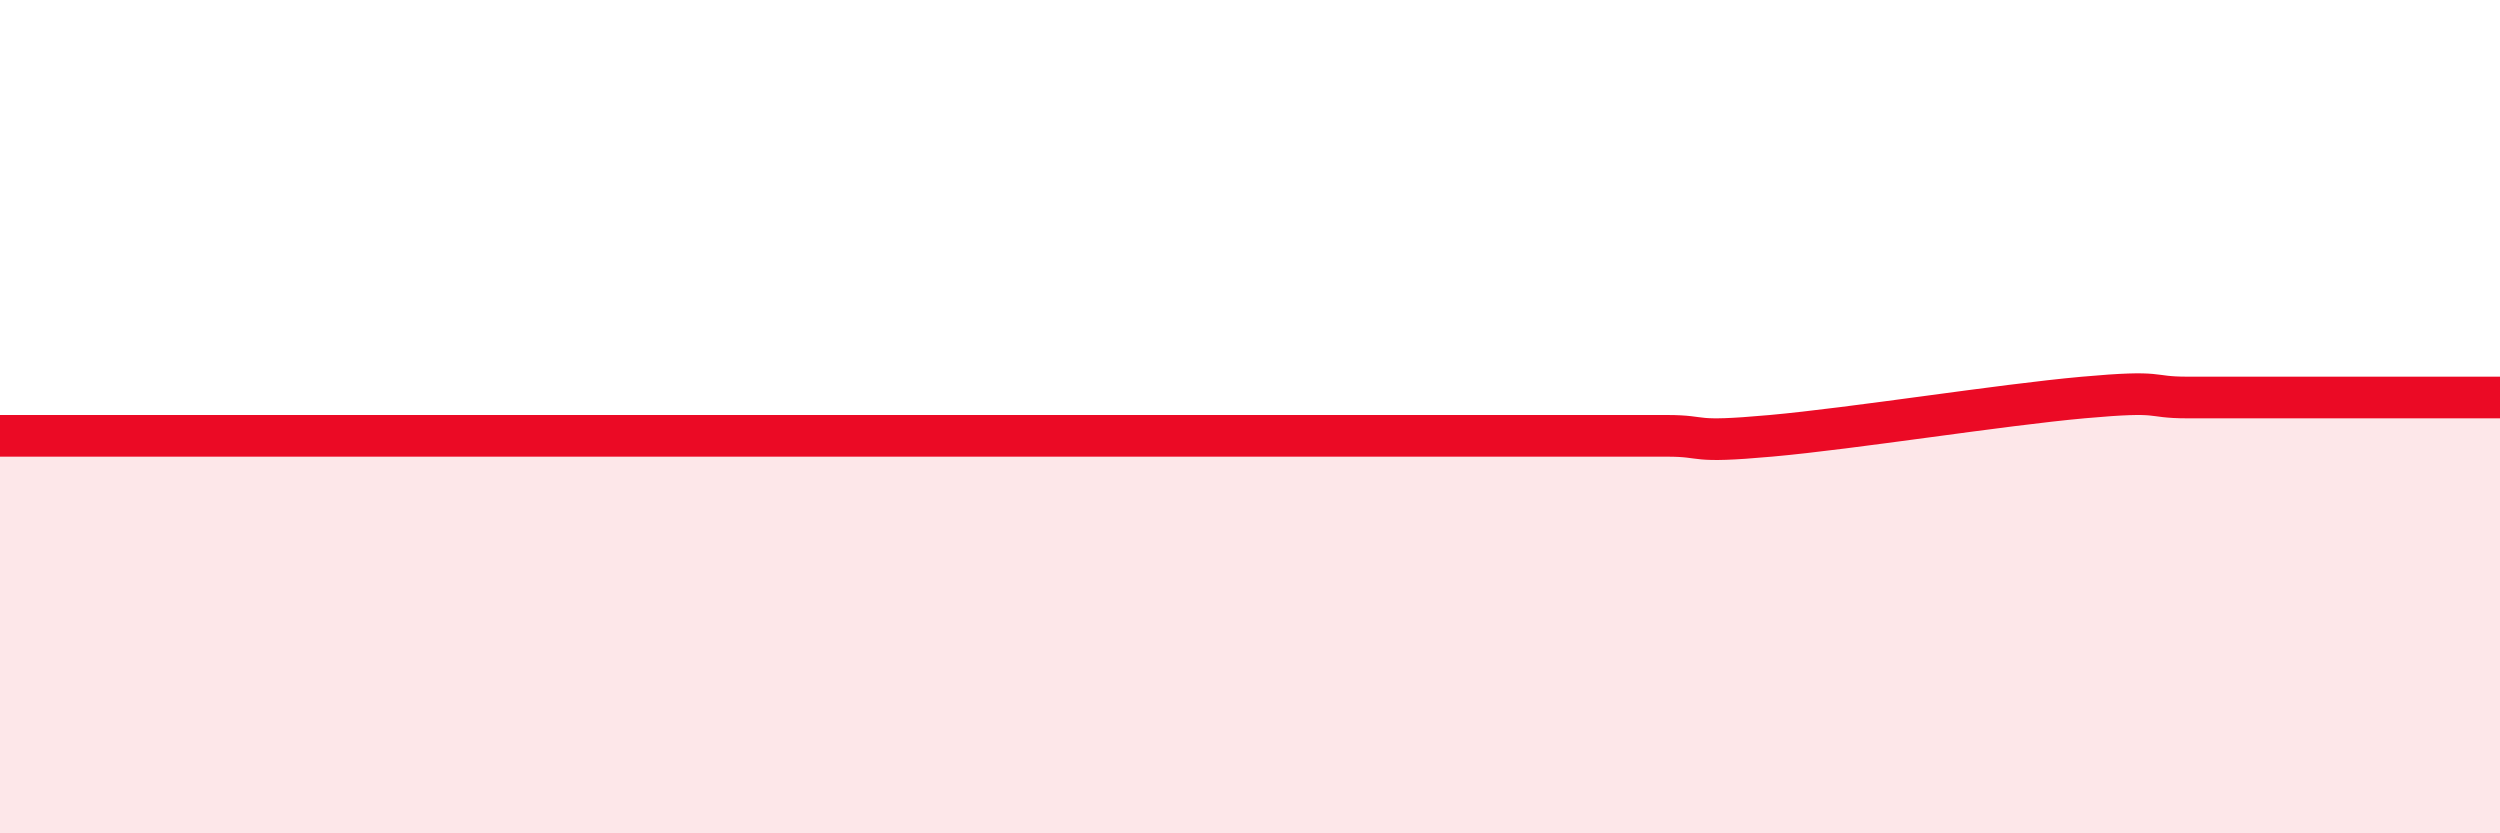
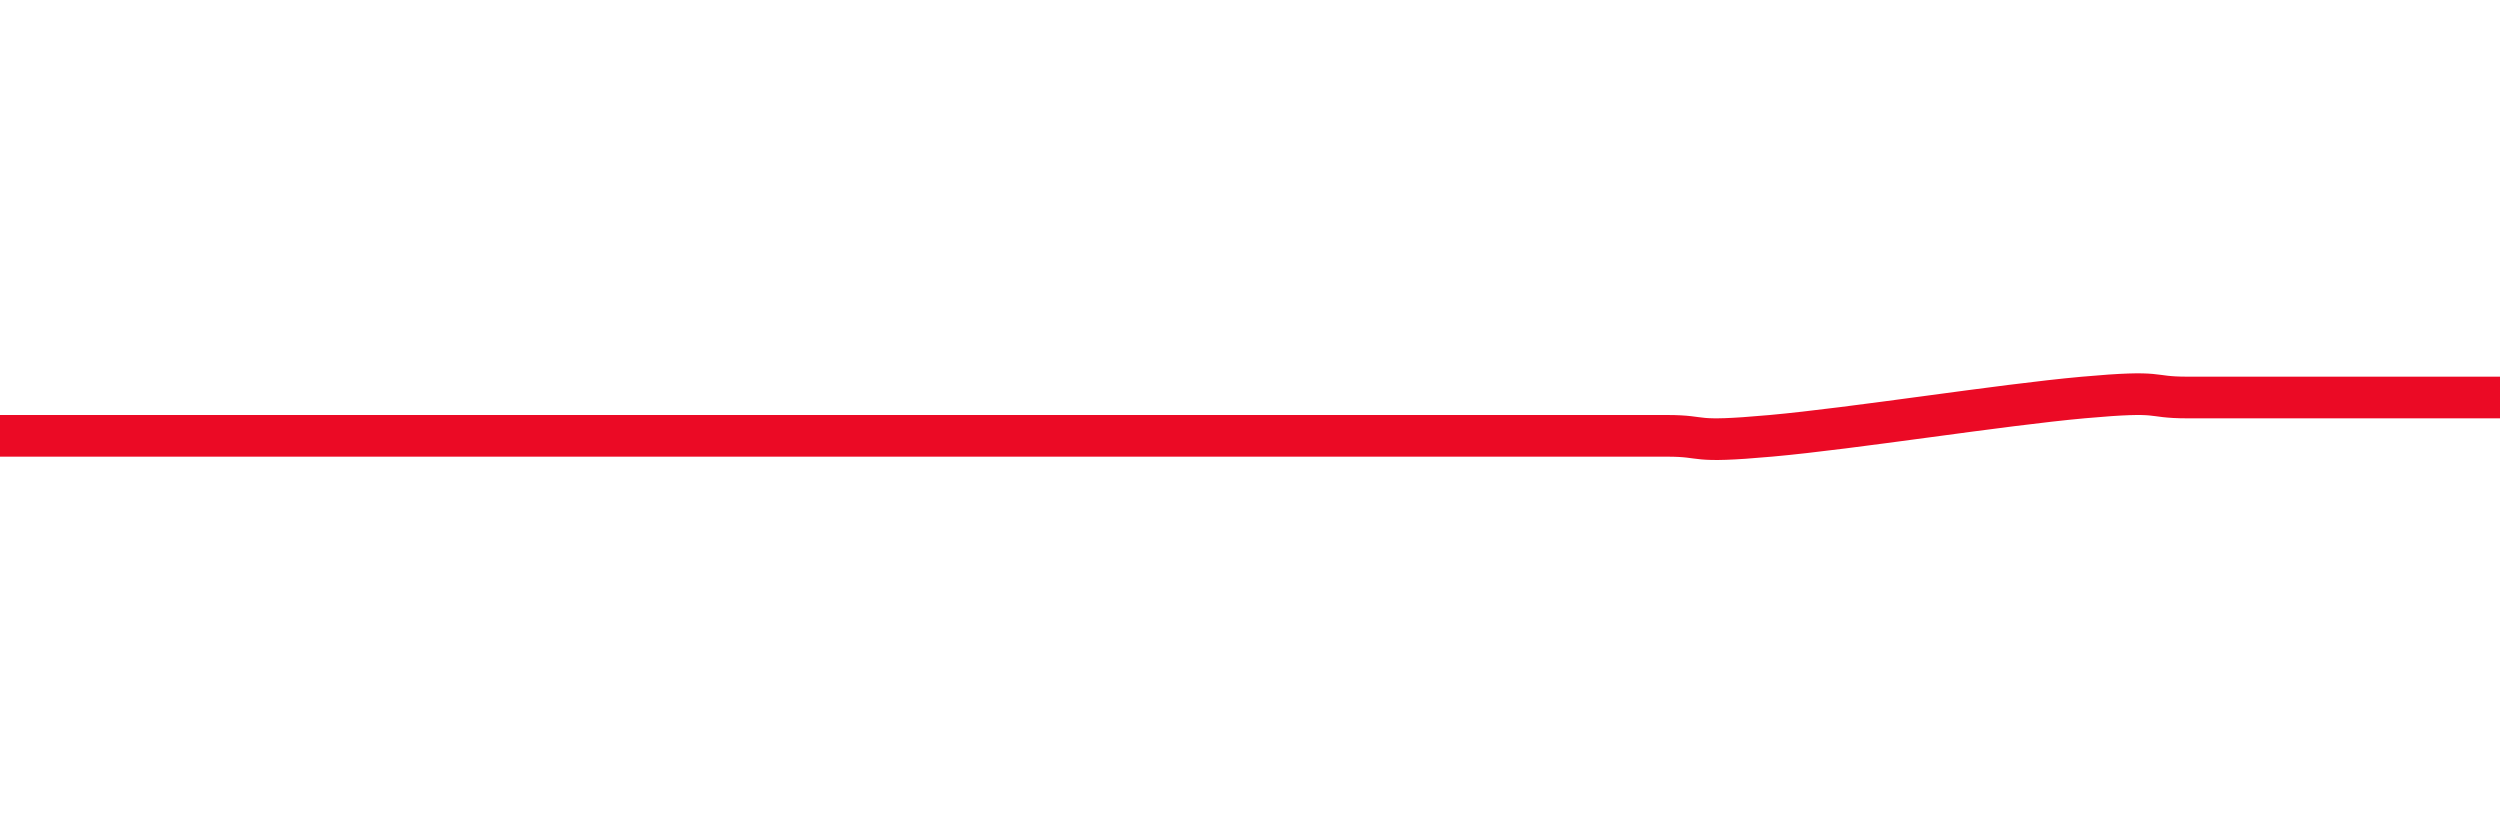
<svg xmlns="http://www.w3.org/2000/svg" width="60" height="20" viewBox="0 0 60 20">
-   <path d="M 0,10.46 C 0.5,10.46 1.5,10.46 2.5,10.46 C 3.5,10.46 4,10.46 5,10.46 C 6,10.46 6.5,10.46 7.5,10.46 C 8.5,10.46 9,10.46 10,10.46 C 11,10.46 11.5,10.46 12.5,10.46 C 13.5,10.46 14,10.46 15,10.46 C 16,10.46 16.5,10.46 17.5,10.46 C 18.5,10.46 19,10.46 20,10.46 C 21,10.46 21.5,10.46 22.5,10.46 C 23.5,10.46 24,10.46 25,10.46 C 26,10.46 26.5,10.46 27.5,10.46 C 28.5,10.46 29,10.46 30,10.46 C 31,10.46 31.5,10.46 32.5,10.46 C 33.5,10.46 34,10.46 35,10.46 C 36,10.46 36.5,10.46 37.5,10.46 C 38.5,10.46 39,10.46 40,10.46 C 41,10.46 40.5,10.64 42.5,10.46 C 44.5,10.28 48,9.72 50,9.54 C 52,9.36 51.5,9.54 52.5,9.54 C 53.5,9.54 53.5,9.54 55,9.54 C 56.5,9.54 59,9.54 60,9.54L60 20L0 20Z" fill="#EB0A25" opacity="0.1" stroke-linecap="round" stroke-linejoin="round" />
  <path d="M 0,10.46 C 0.5,10.46 1.5,10.46 2.5,10.46 C 3.5,10.46 4,10.46 5,10.46 C 6,10.46 6.5,10.46 7.5,10.46 C 8.5,10.46 9,10.46 10,10.46 C 11,10.46 11.5,10.46 12.5,10.46 C 13.5,10.46 14,10.46 15,10.46 C 16,10.46 16.5,10.46 17.5,10.46 C 18.5,10.46 19,10.46 20,10.46 C 21,10.46 21.5,10.46 22.5,10.46 C 23.5,10.46 24,10.46 25,10.46 C 26,10.46 26.5,10.46 27.5,10.46 C 28.5,10.46 29,10.46 30,10.46 C 31,10.46 31.5,10.46 32.5,10.46 C 33.5,10.46 34,10.46 35,10.46 C 36,10.46 36.5,10.46 37.5,10.46 C 38.5,10.46 39,10.46 40,10.46 C 41,10.46 40.5,10.64 42.5,10.46 C 44.5,10.28 48,9.72 50,9.54 C 52,9.36 51.5,9.54 52.5,9.54 C 53.5,9.54 53.5,9.54 55,9.54 C 56.5,9.54 59,9.54 60,9.54" stroke="#EB0A25" stroke-width="1" fill="none" stroke-linecap="round" stroke-linejoin="round" />
</svg>